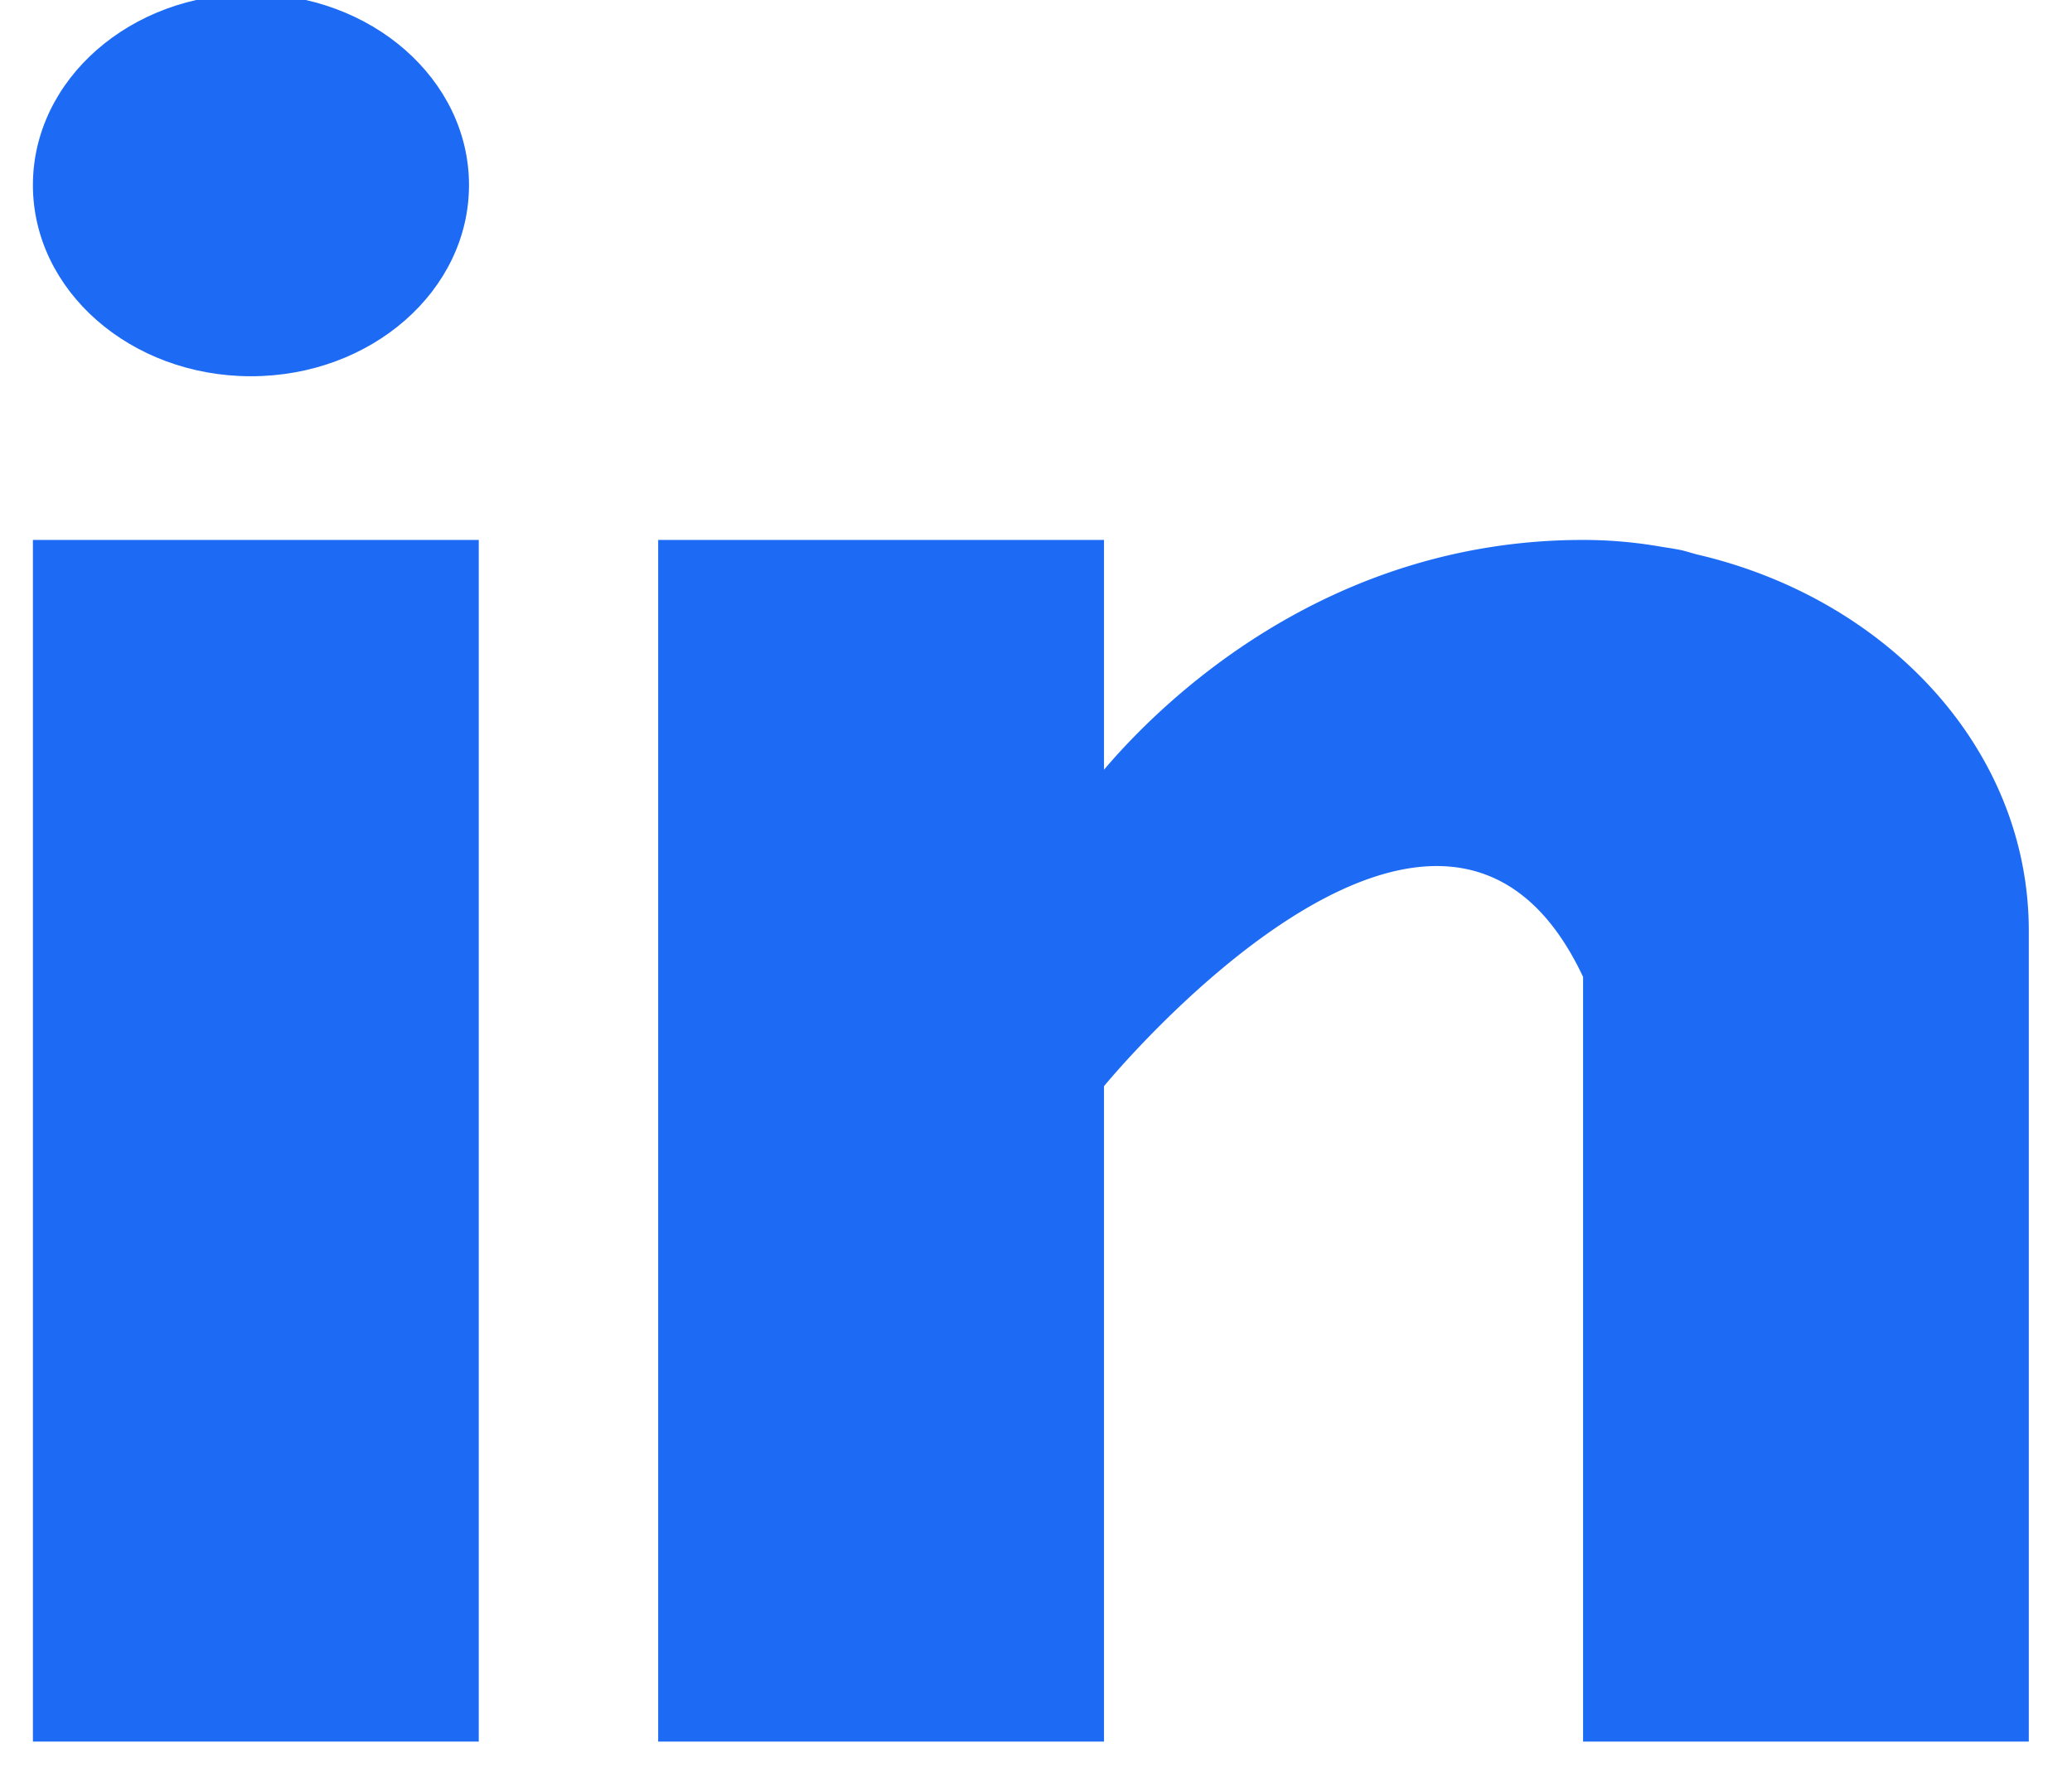
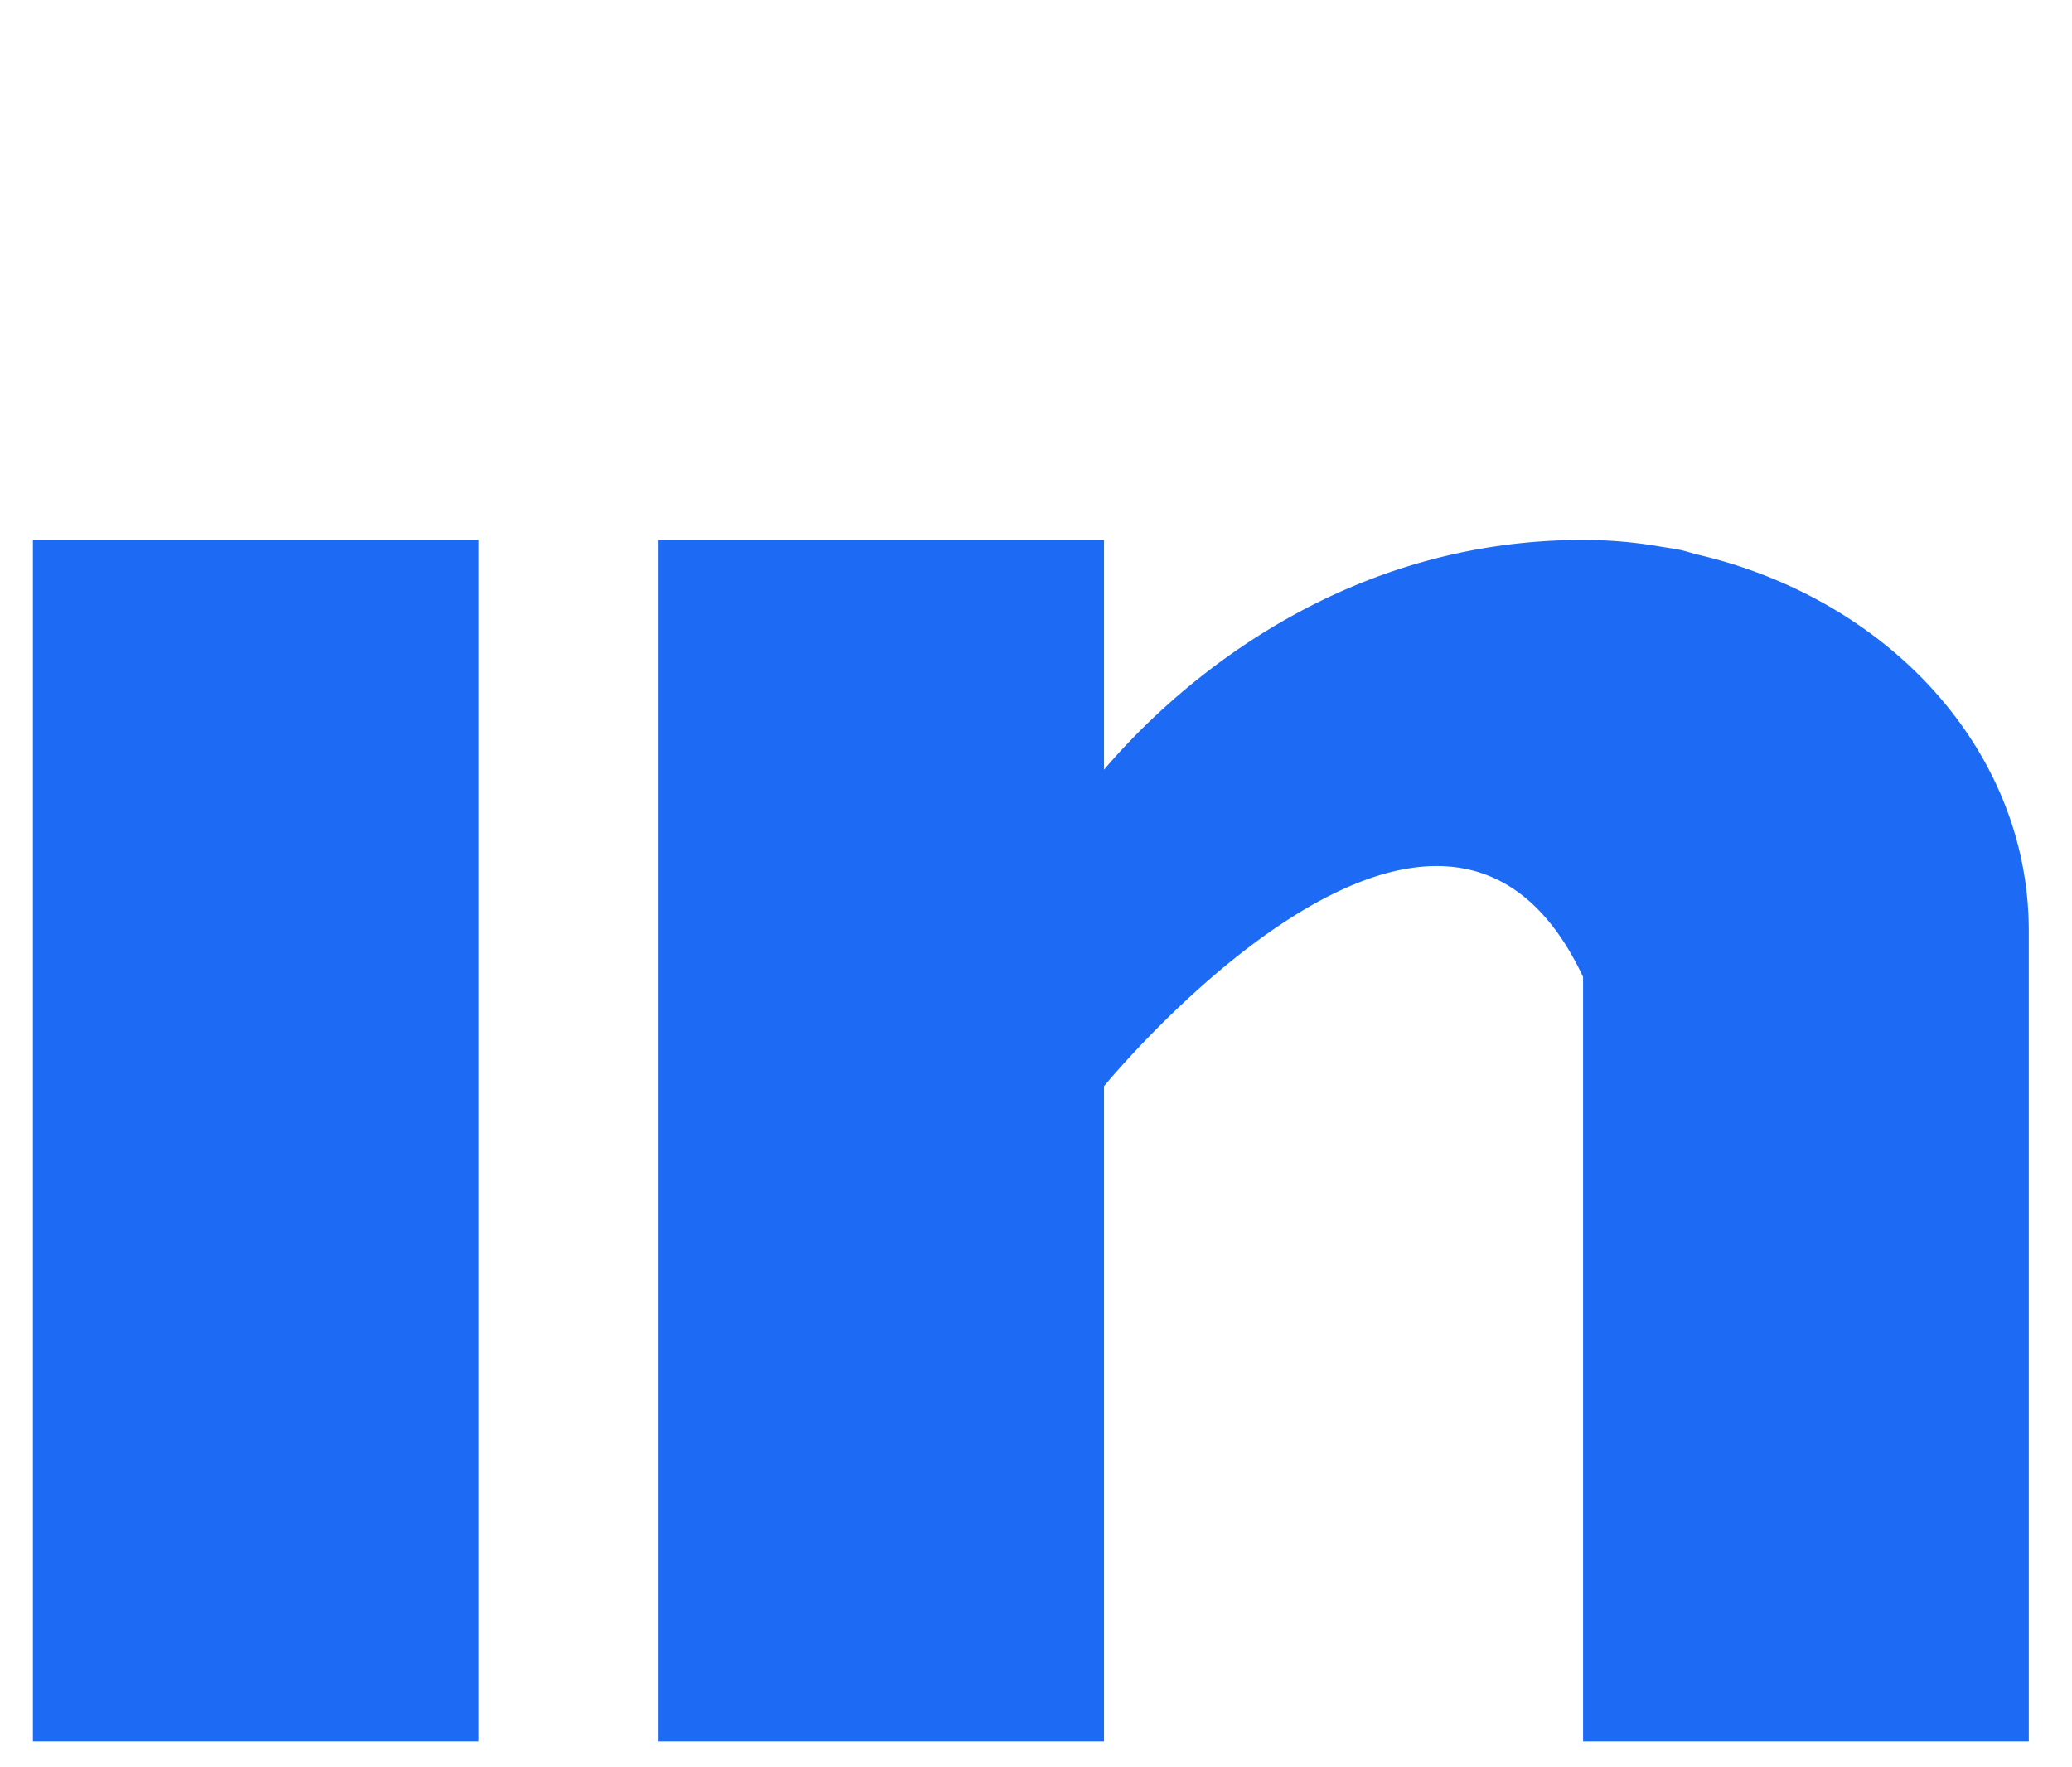
<svg xmlns="http://www.w3.org/2000/svg" width="34" height="29" viewBox="0 0 34 29">
  <g>
    <g>
      <g>
        <g>
          <g>
            <path fill="#1d6bf5" d="M7.856 8.86H.54v19.718h7.316z" />
          </g>
        </g>
      </g>
      <g>
        <g>
          <g>
            <path fill="#1d6bf5" d="M27.82 9.091c-.078-.021-.152-.045-.234-.064a5.331 5.331 0 0 0-.296-.05 7.445 7.445 0 0 0-1.313-.117c-4.265 0-6.97 2.72-7.861 3.77V8.86H10.8v19.718h7.316V17.823s5.528-6.751 7.861-1.793v12.548h7.314V15.272c0-2.98-2.33-5.462-5.472-6.18z" />
          </g>
        </g>
      </g>
      <g>
        <g>
          <g>
-             <path fill="#1d6bf5" d="M4.118 6.174c1.976 0 3.578-1.405 3.578-3.137C7.696 1.304 6.094-.1 4.118-.1 2.142-.1.54 1.304.54 3.037c0 1.732 1.602 3.137 3.578 3.137z" />
-           </g>
+             </g>
        </g>
      </g>
    </g>
  </g>
</svg>